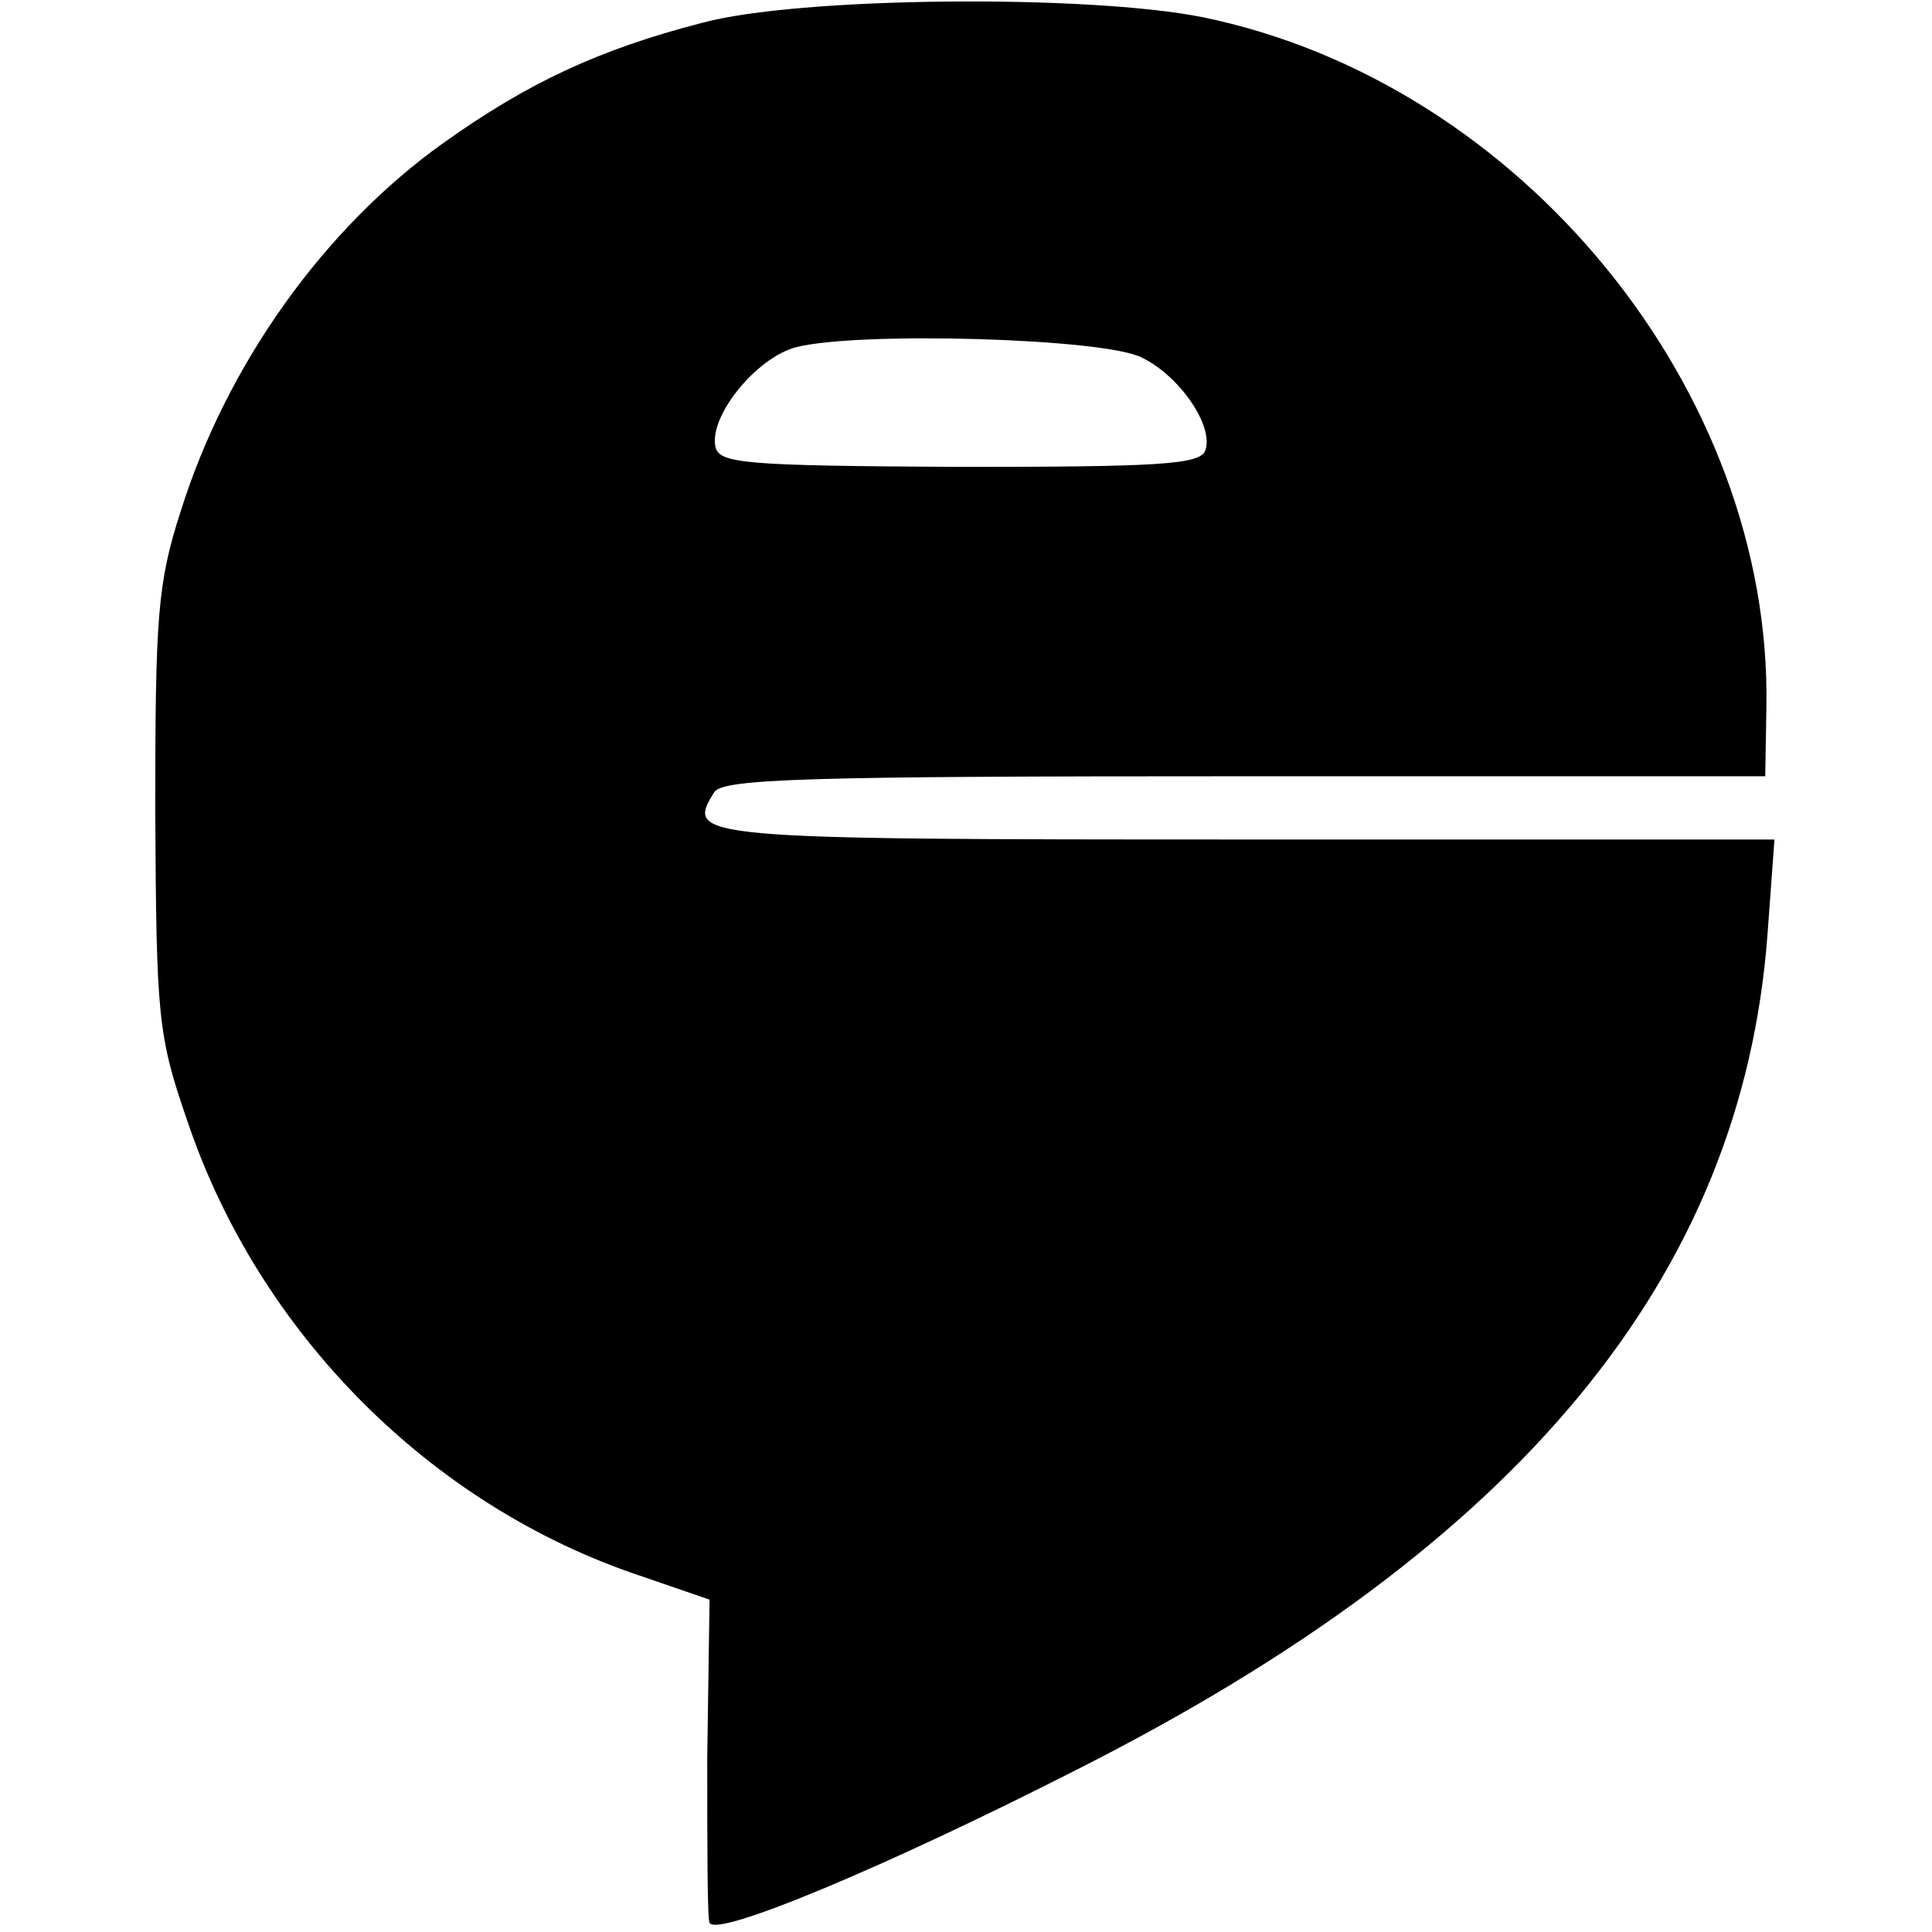
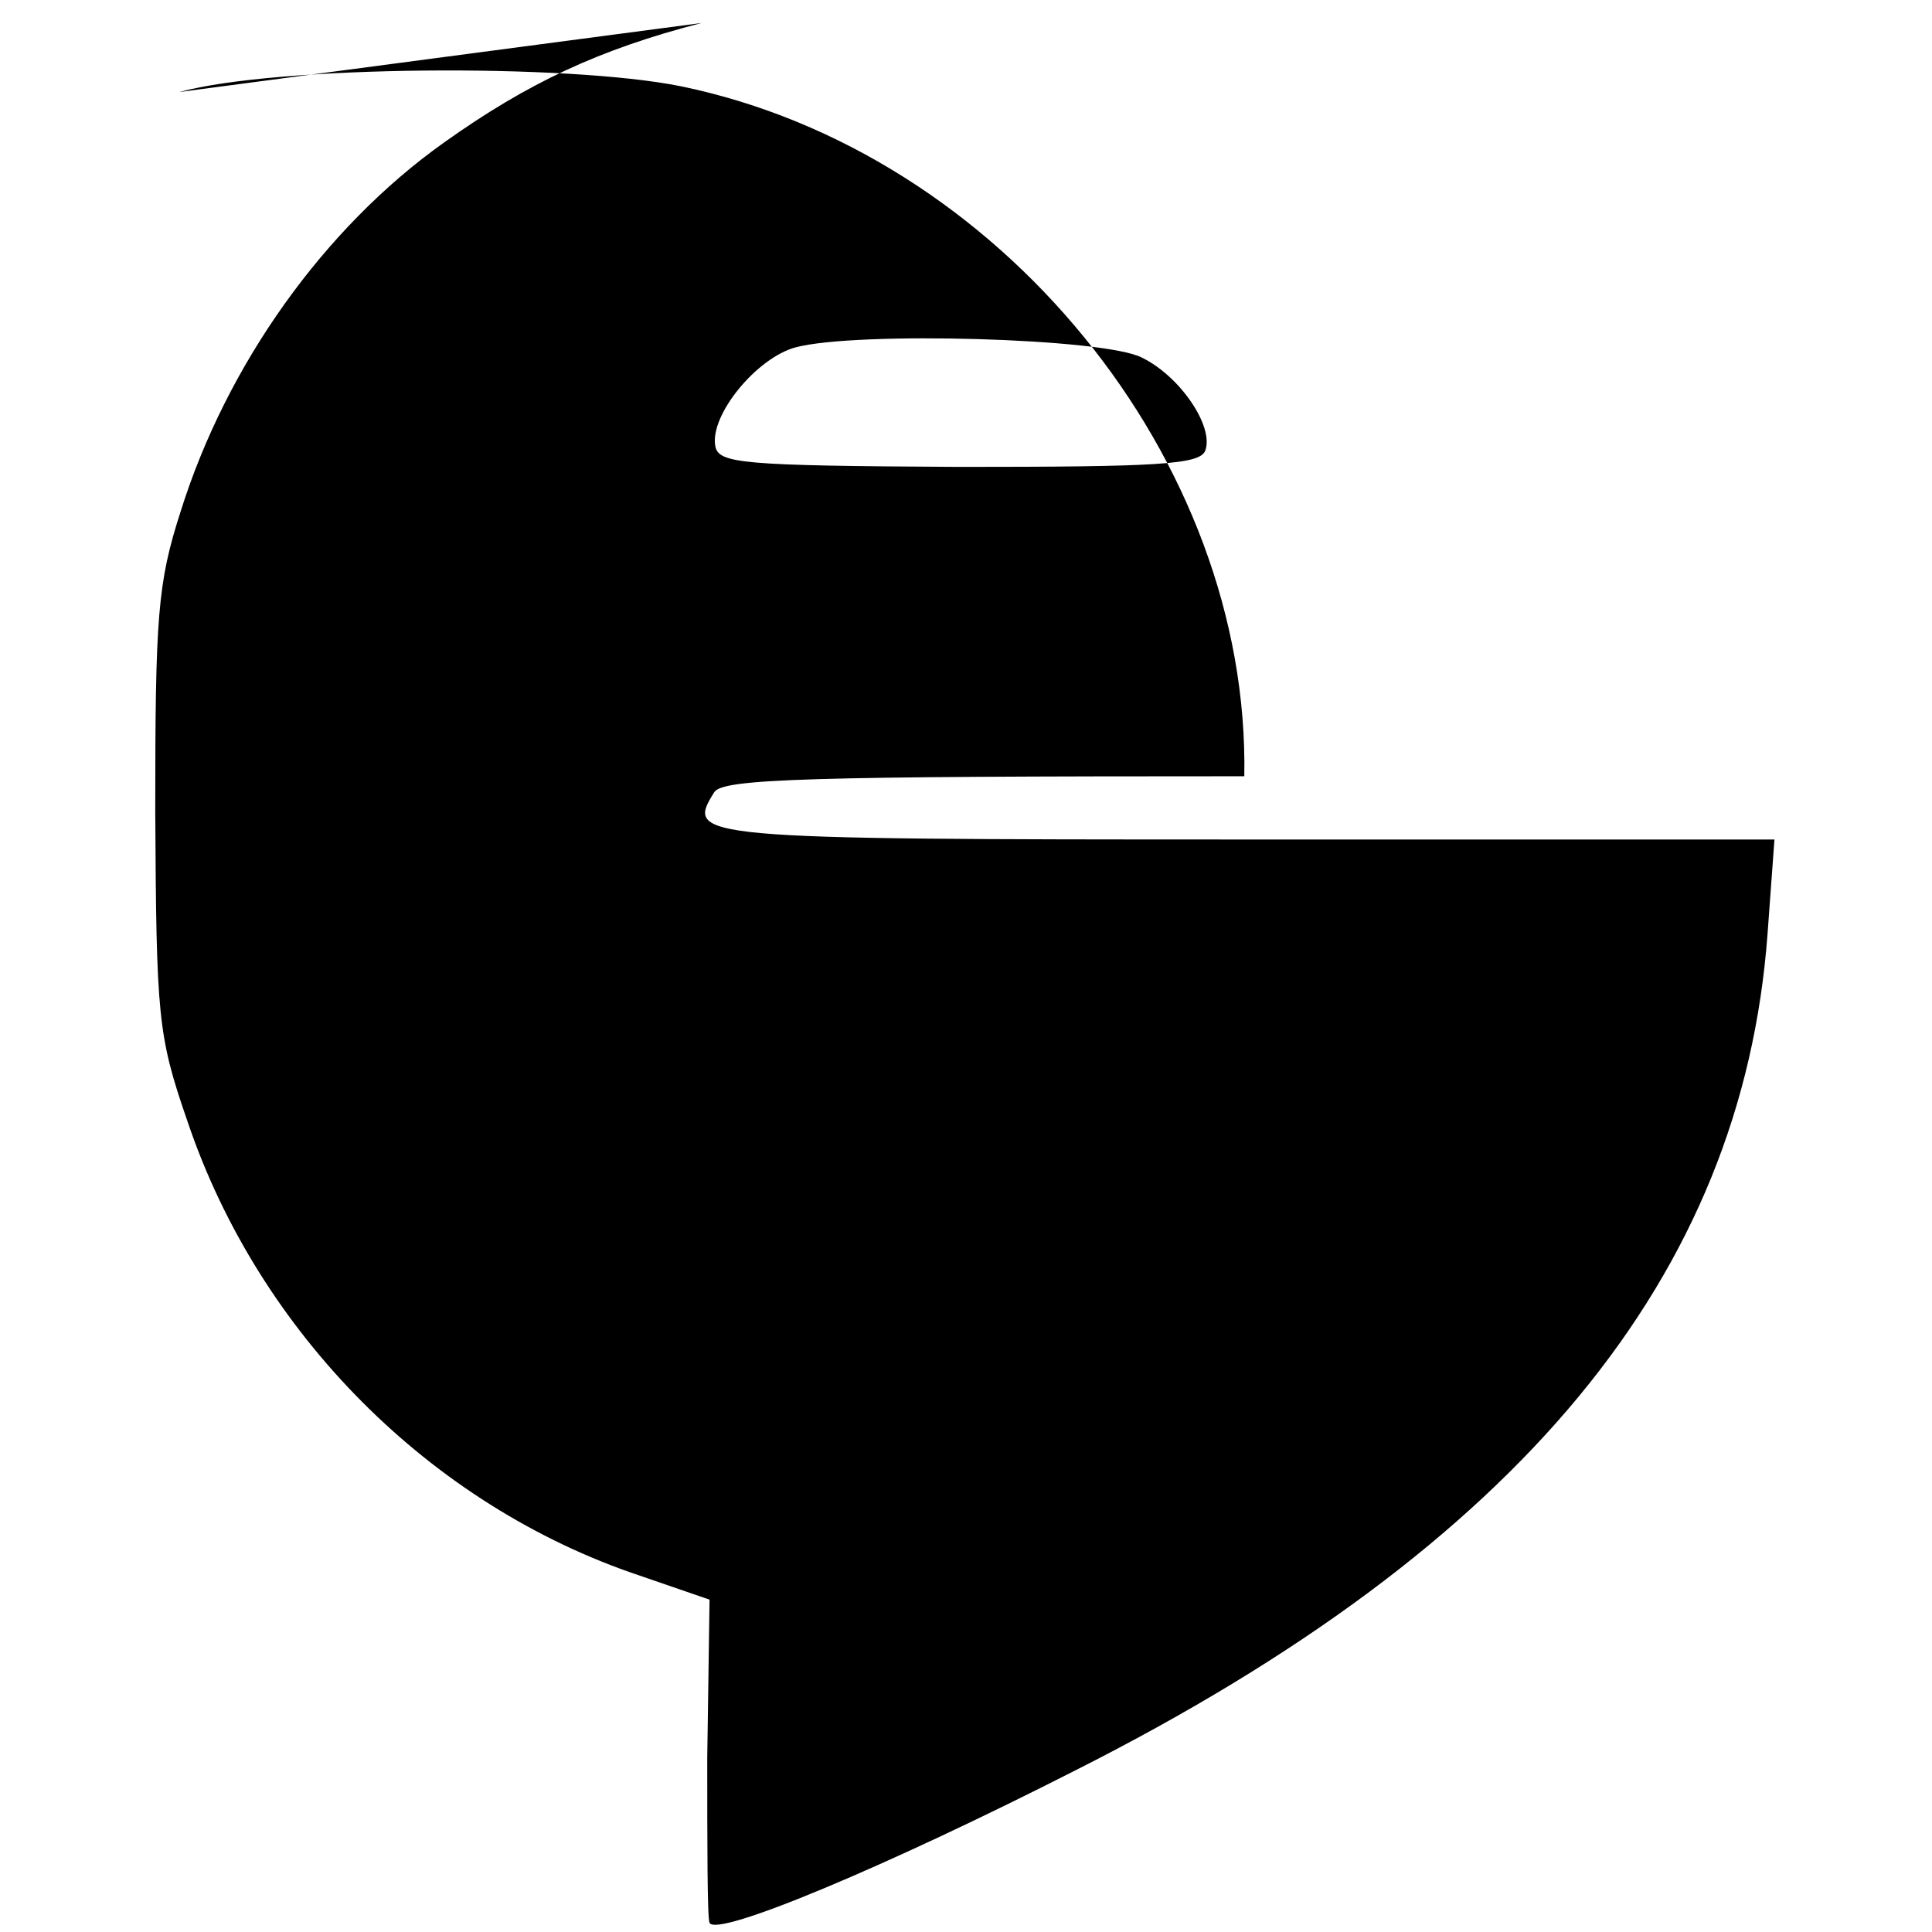
<svg xmlns="http://www.w3.org/2000/svg" version="1.0" width="168pt" height="168pt" viewBox="0 0 168 168" preserveAspectRatio="xMidYMid meet">
  <g transform="translate(0,168) scale(0.1,-0.1)" fill="#000000" stroke="none">
-     <path d="M610 1660 c-89 -23 -151 -52 -224 -104 -104 -74 -189 -193 -229 -321 -20 -62 -22 -91 -22 -260 1 -179 2 -195 28 -270 62 -184 211 -334 393 -395 l61 -21 -2 -137 c0 -75 0 -140 2 -144 6 -13 154 49 319 133 386 195 579 429 601 727 l6 82 -461 0 c-480 0 -486 1 -461 41 7 12 82 14 461 14 l453 0 1 60 c5 275 -213 543 -490 600 -99 20 -352 18 -436 -5z m383 -291 c33 -16 63 -60 55 -81 -5 -12 -41 -14 -214 -14 -190 1 -209 3 -212 18 -5 27 36 77 70 86 53 14 269 8 301 -9z" />
+     <path d="M610 1660 c-89 -23 -151 -52 -224 -104 -104 -74 -189 -193 -229 -321 -20 -62 -22 -91 -22 -260 1 -179 2 -195 28 -270 62 -184 211 -334 393 -395 l61 -21 -2 -137 c0 -75 0 -140 2 -144 6 -13 154 49 319 133 386 195 579 429 601 727 l6 82 -461 0 c-480 0 -486 1 -461 41 7 12 82 14 461 14 c5 275 -213 543 -490 600 -99 20 -352 18 -436 -5z m383 -291 c33 -16 63 -60 55 -81 -5 -12 -41 -14 -214 -14 -190 1 -209 3 -212 18 -5 27 36 77 70 86 53 14 269 8 301 -9z" />
  </g>
</svg>